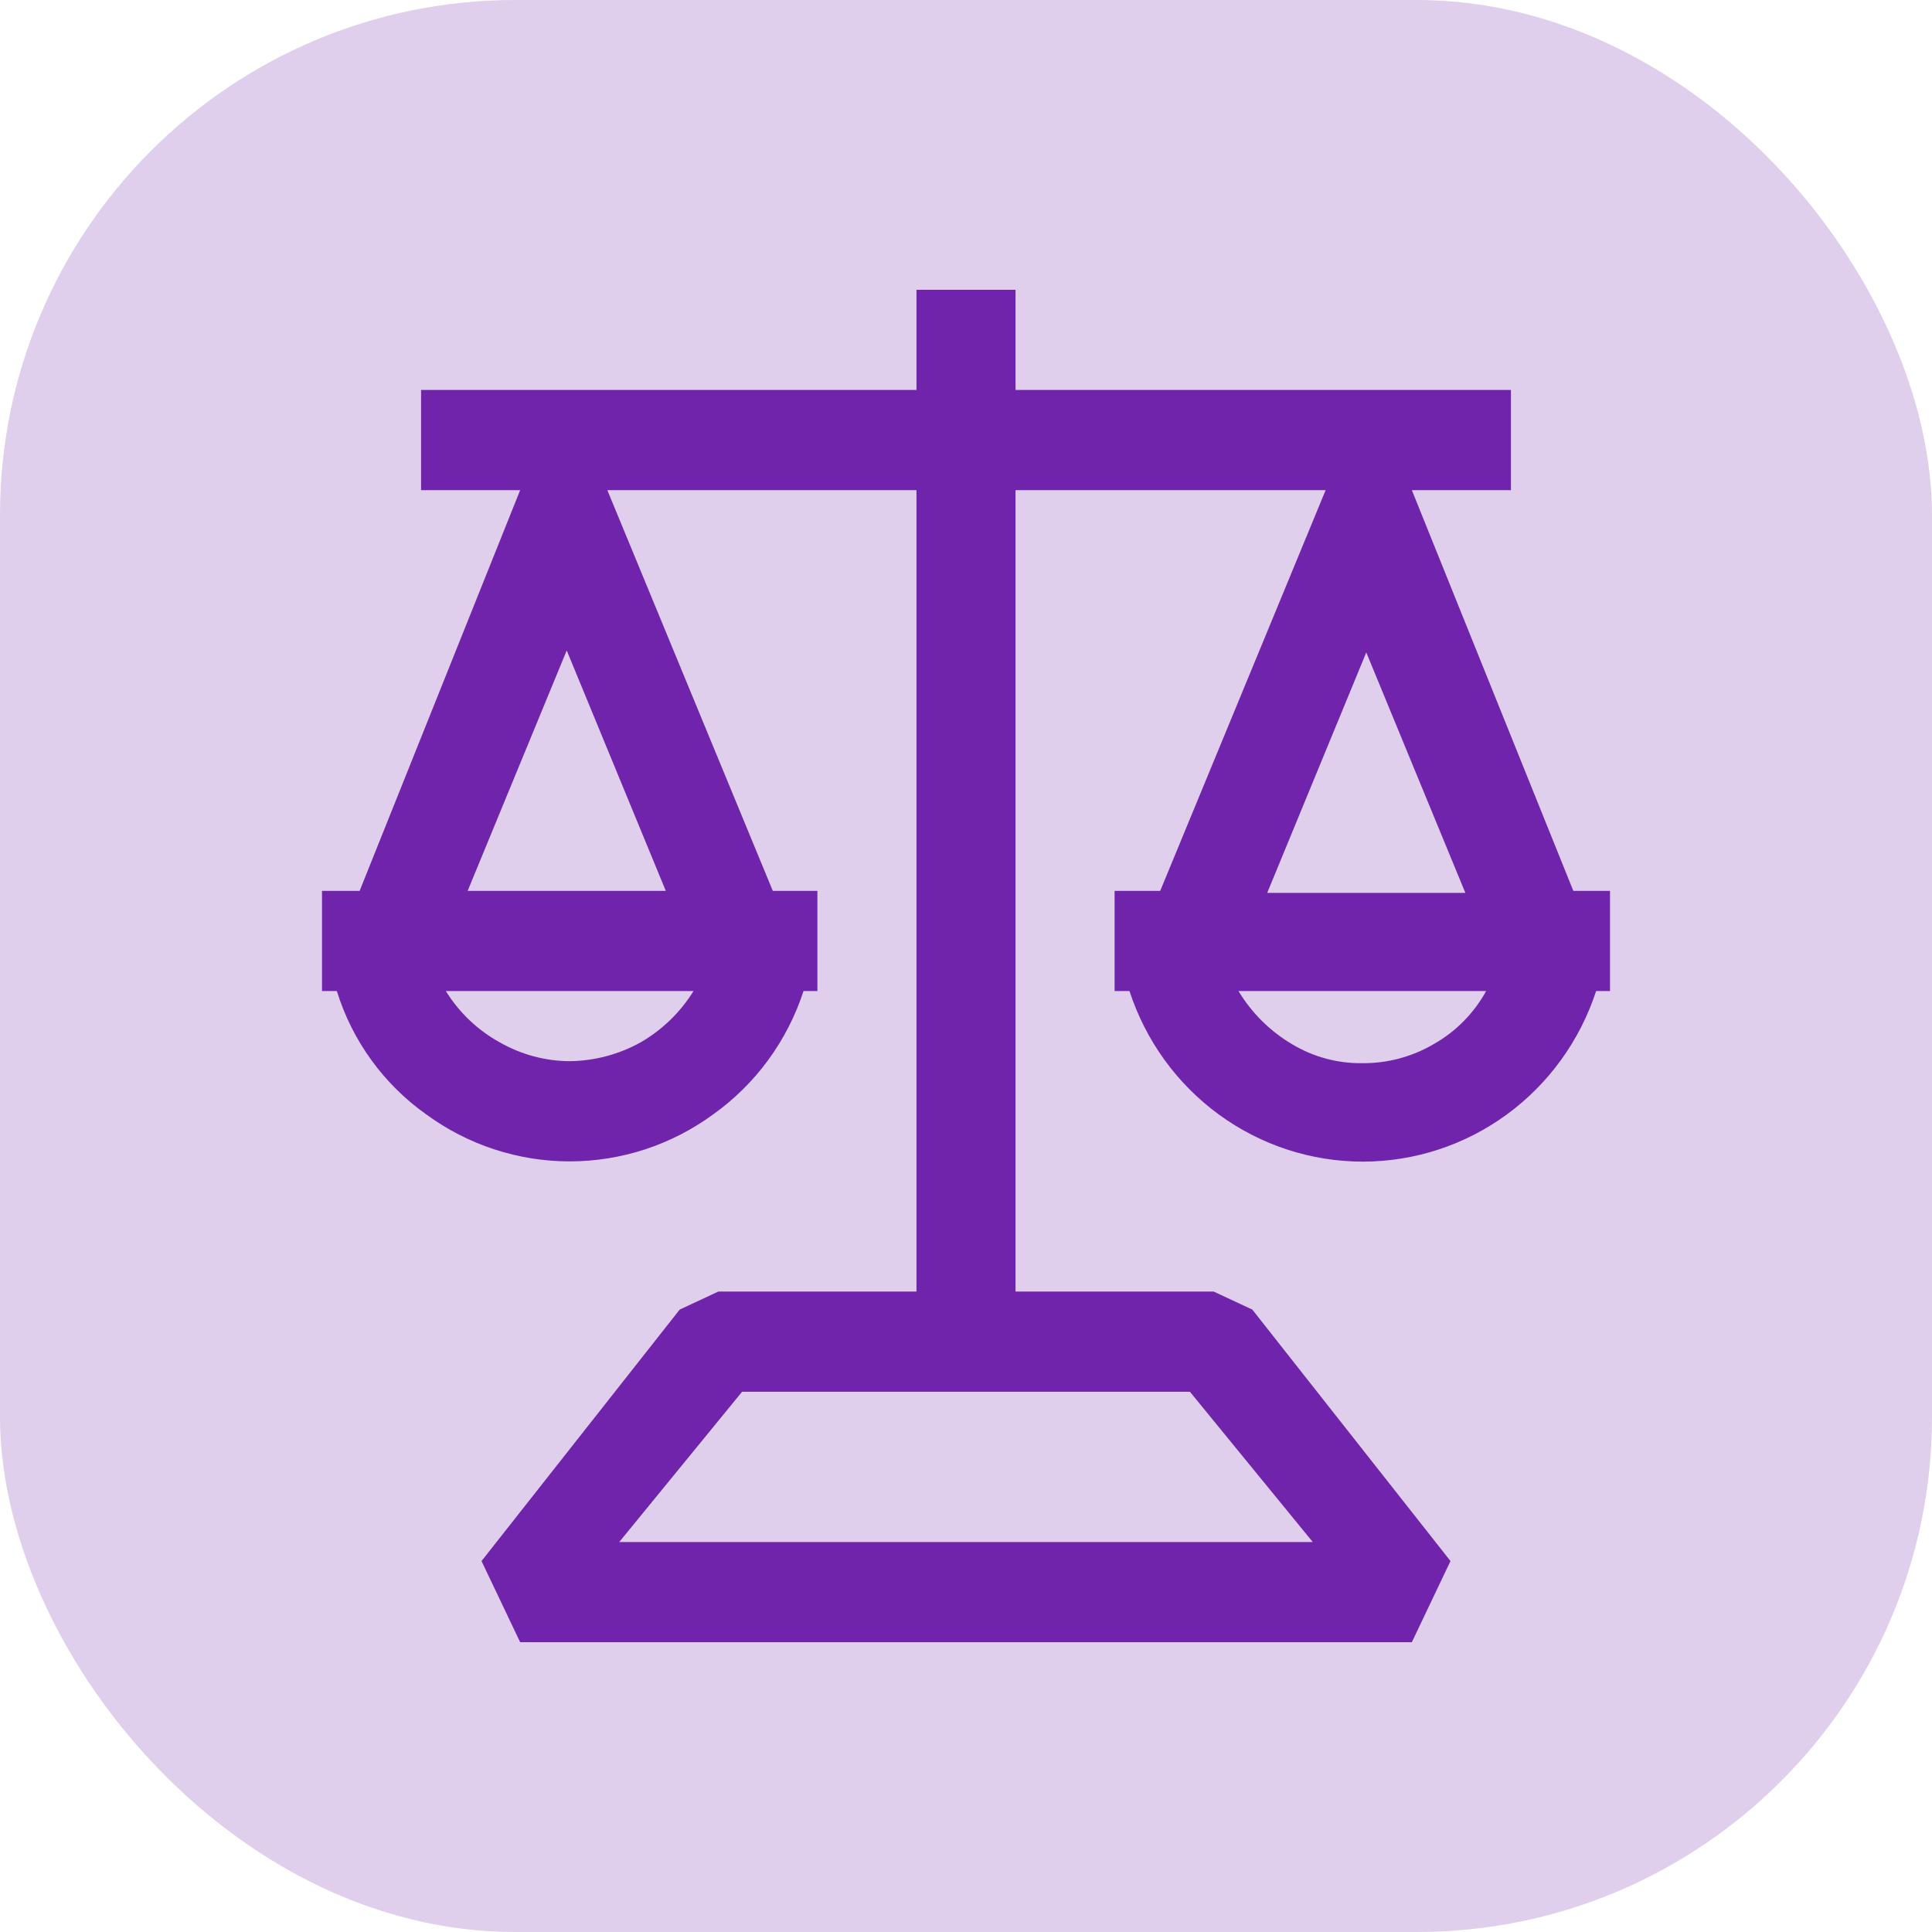
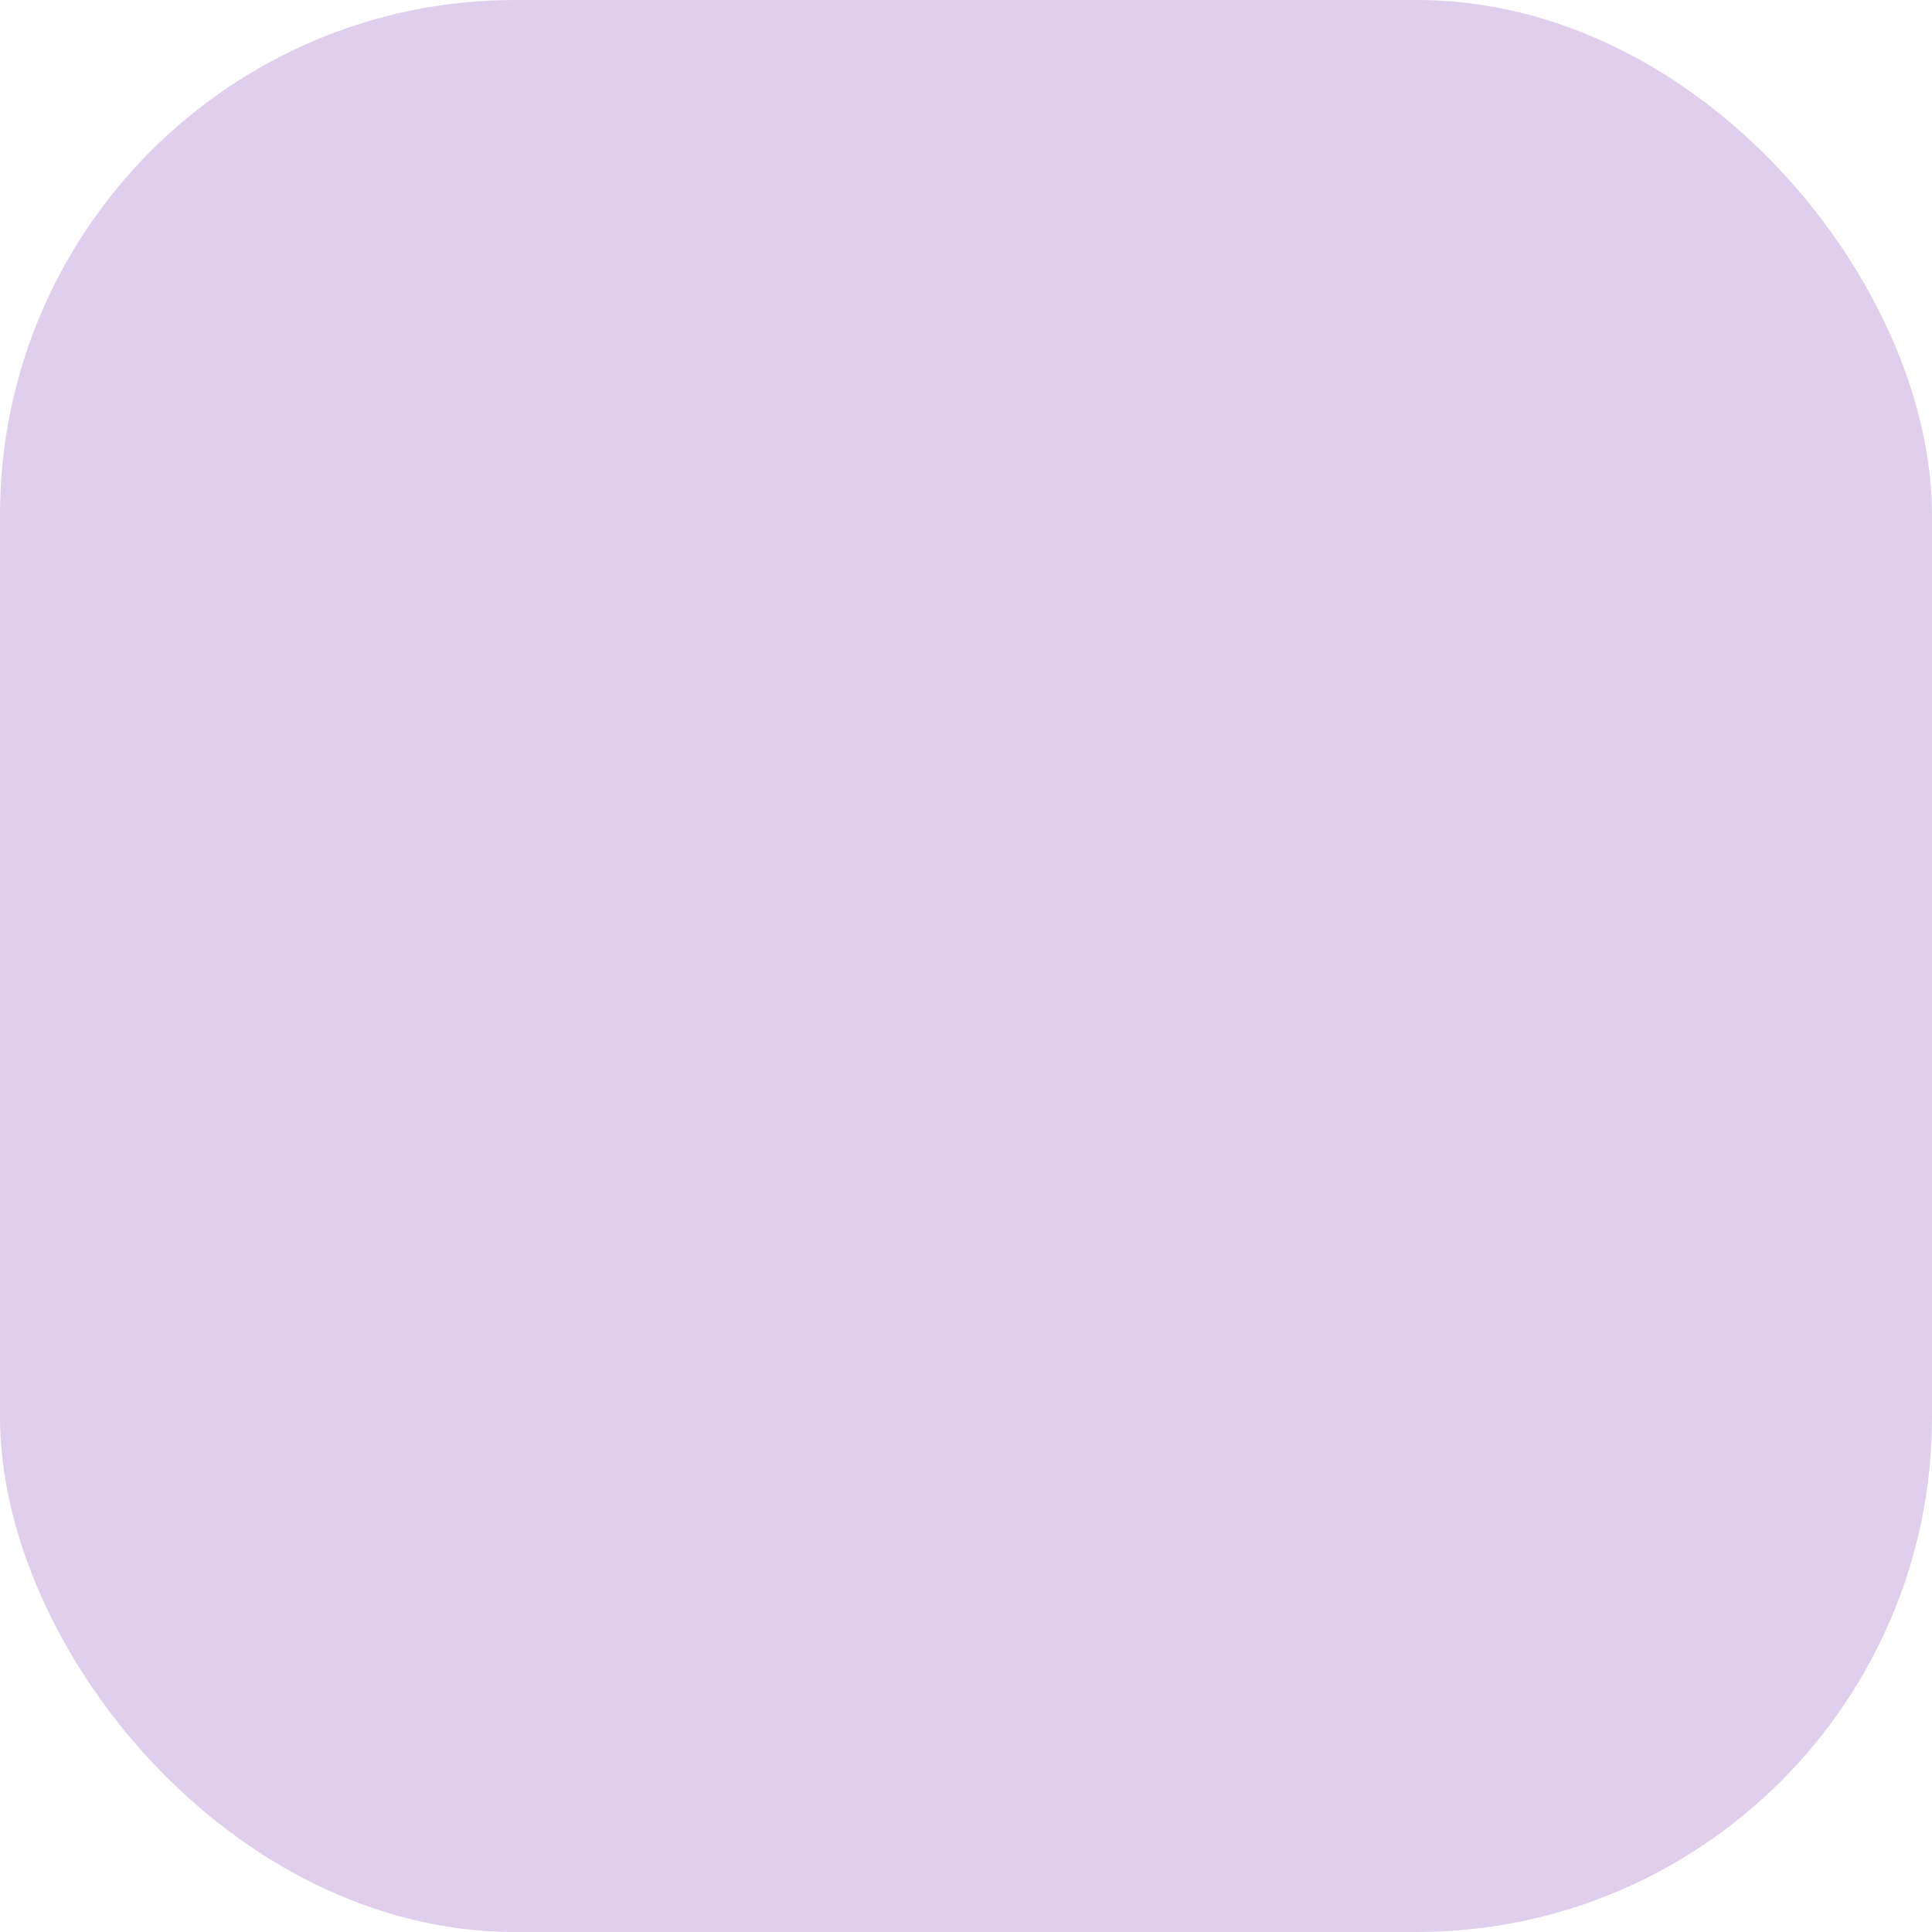
<svg xmlns="http://www.w3.org/2000/svg" width="60" height="60" viewBox="0 0 60 60" fill="none">
  <rect width="60" height="60" rx="16" fill="#6F24AB" fill-opacity="0.22" />
-   <path d="M48.861 27.667L43.846 15.222H46.923V12.111H31.538V9H28.462V12.111H13.077V15.222H16.154L11.169 27.667H10V30.778H10.461C10.941 32.327 11.917 33.671 13.231 34.604C14.528 35.556 16.09 36.068 17.692 36.068C19.295 36.068 20.857 35.556 22.154 34.604C23.469 33.665 24.45 32.324 24.954 30.778H25.385V27.667H24L18.861 15.222H28.462V40.111H22.308L21.108 40.671L14.954 48.48L16.154 51H43.846L45.046 48.48L38.892 40.671L37.692 40.111H31.538V15.222H41.169L36.031 27.667H34.615V30.778H35.077C35.58 32.319 36.551 33.661 37.852 34.612C39.153 35.563 40.718 36.075 42.323 36.075C43.928 36.075 45.493 35.563 46.794 34.612C48.095 33.661 49.066 32.319 49.569 30.778H50V27.667H48.861ZM19.908 32.364C19.229 32.744 18.468 32.947 17.692 32.956C16.926 32.952 16.174 32.748 15.508 32.364C14.829 31.988 14.257 31.442 13.846 30.778H21.538C21.131 31.434 20.572 31.979 19.908 32.364V32.364ZM20.677 27.667H14.523L17.6 20.2L20.677 27.667ZM36.954 43.222L40.769 47.889H19.231L23.046 43.222H36.954ZM42.431 20.262L45.508 27.729H39.354L42.431 20.262V20.262ZM44.523 32.427C43.85 32.821 43.085 33.025 42.308 33.018C41.539 33.029 40.783 32.824 40.123 32.427C39.443 32.024 38.872 31.458 38.462 30.778H46.154C45.772 31.47 45.208 32.041 44.523 32.427V32.427Z" fill="#6F24AB" />
</svg>